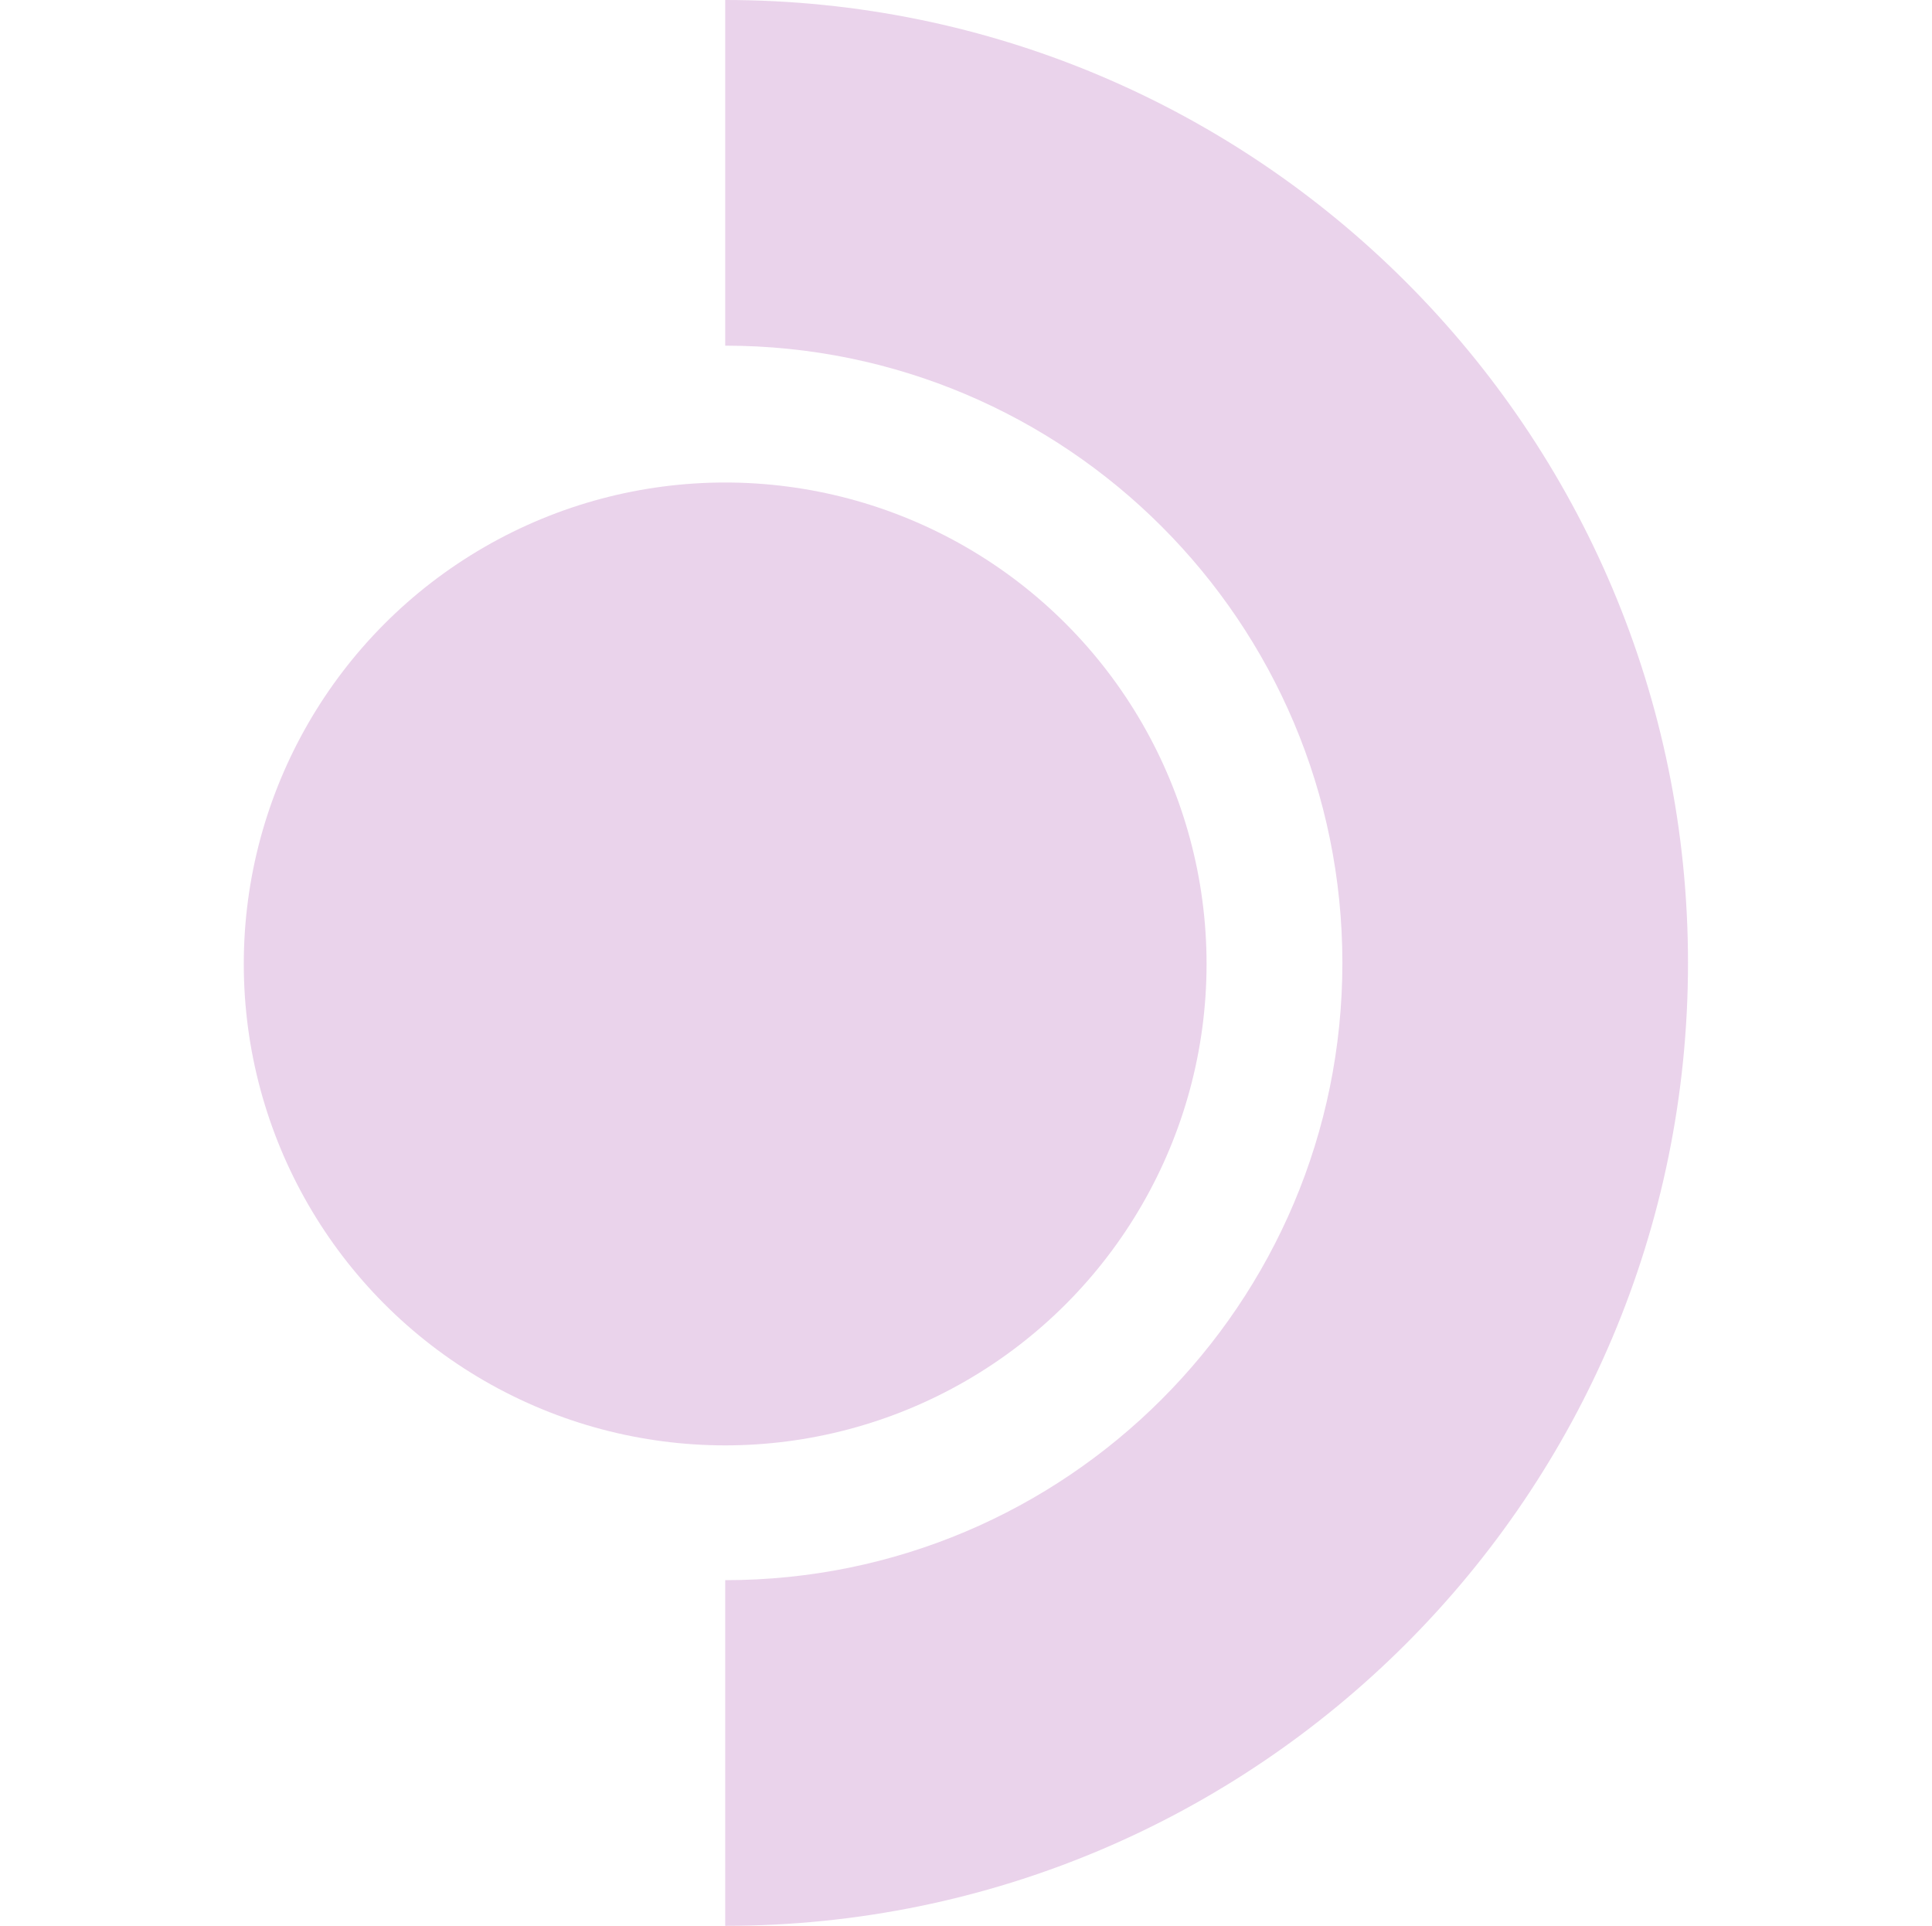
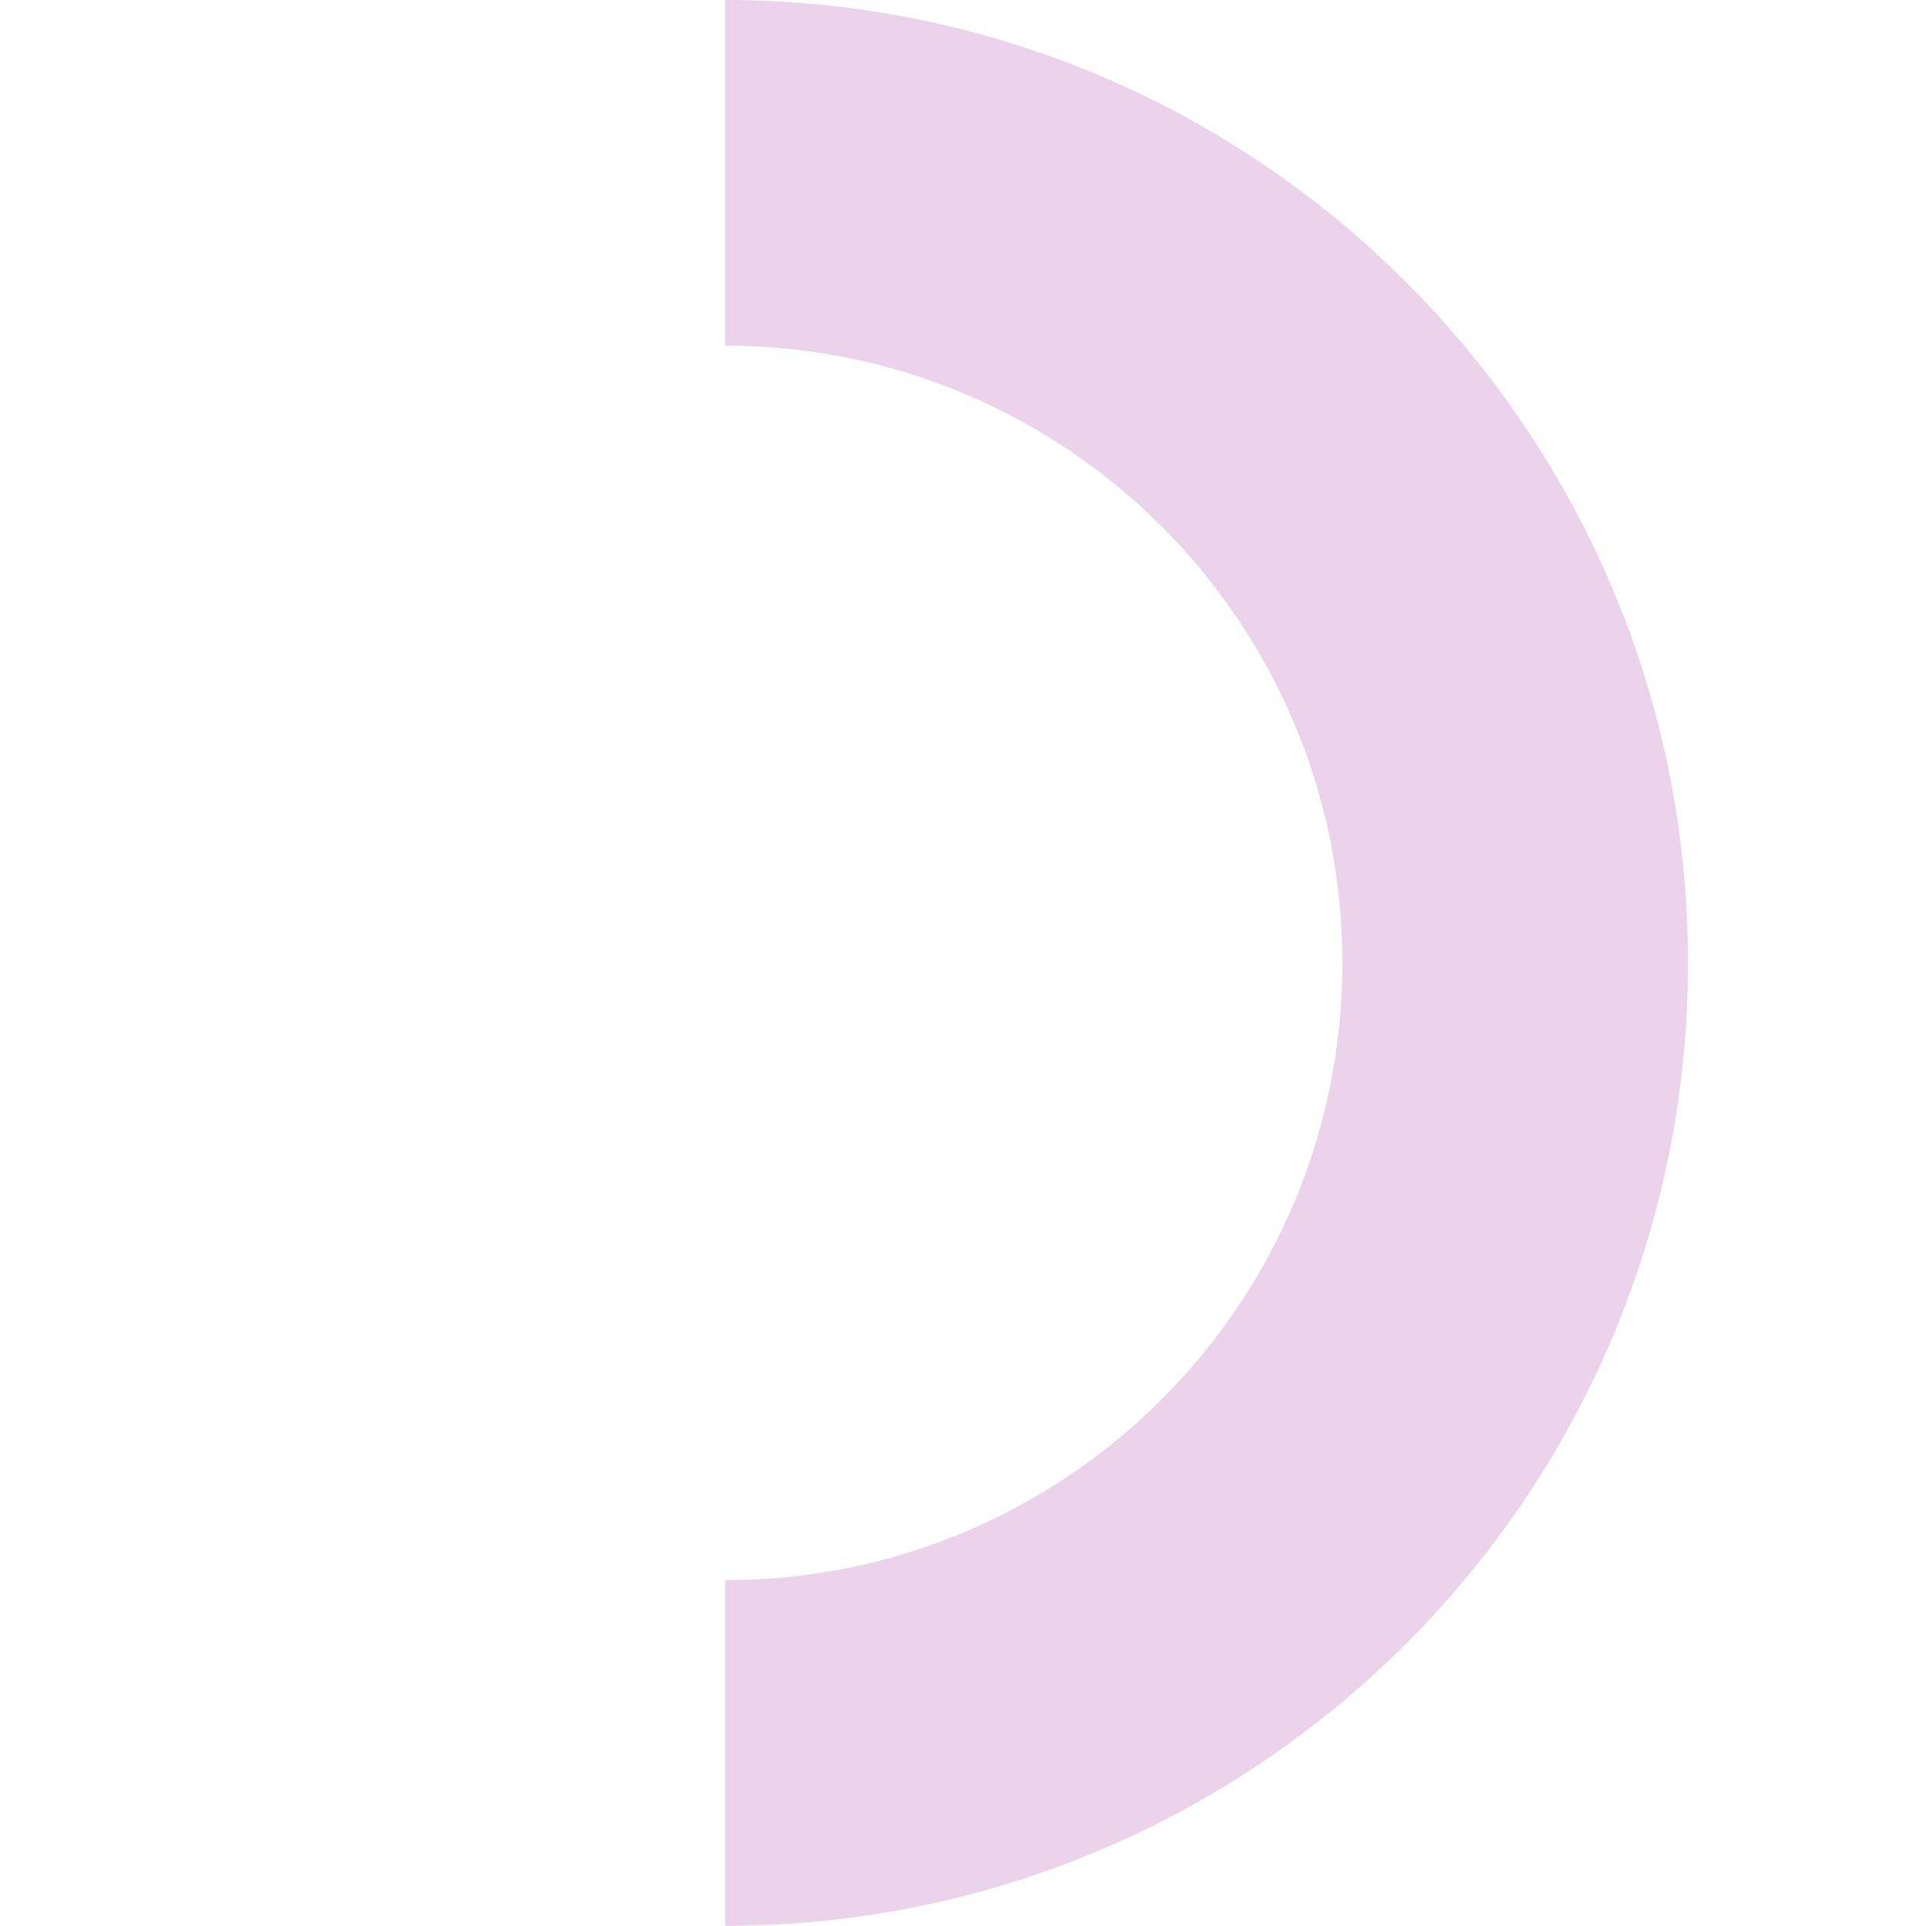
<svg xmlns="http://www.w3.org/2000/svg" width="7608" height="7583" viewBox="0 0 7608 7583">
  <g id="组_2" data-name="组 2" transform="translate(2000 7371)">
    <g id="组_1" data-name="组 1" transform="translate(-1601 -6566)">
      <g id="_1" data-name="1" transform="translate(561 -805)">
-         <path id="header-logo-arc" d="M2442.66,3791.5c0-1342.31-1088.12-2430.45-2430.31-2430.45V0c2093.9,0,3791.3,1697.51,3791.3,3791.5S2106.25,7583,12.346,7583V6221.94C1354.54,6221.94,2442.66,5133.84,2442.66,3791.5Z" transform="translate(1883.503)" fill="#ead3eb" fill-rule="evenodd" />
-         <circle id="椭圆_1" data-name="椭圆 1" cx="1895.65" cy="1895.65" r="1895.65" transform="translate(0 1899.893)" fill="#ead3eb" />
+         <path id="header-logo-arc" d="M2442.66,3791.5c0-1342.31-1088.12-2430.45-2430.31-2430.45V0c2093.9,0,3791.3,1697.51,3791.3,3791.5S2106.25,7583,12.346,7583V6221.94C1354.54,6221.94,2442.66,5133.84,2442.66,3791.5" transform="translate(1883.503)" fill="#ead3eb" fill-rule="evenodd" />
      </g>
    </g>
-     <rect id="矩形_4" data-name="矩形 4" width="7608" height="7583" transform="translate(-2000 -7371)" fill="none" />
  </g>
</svg>